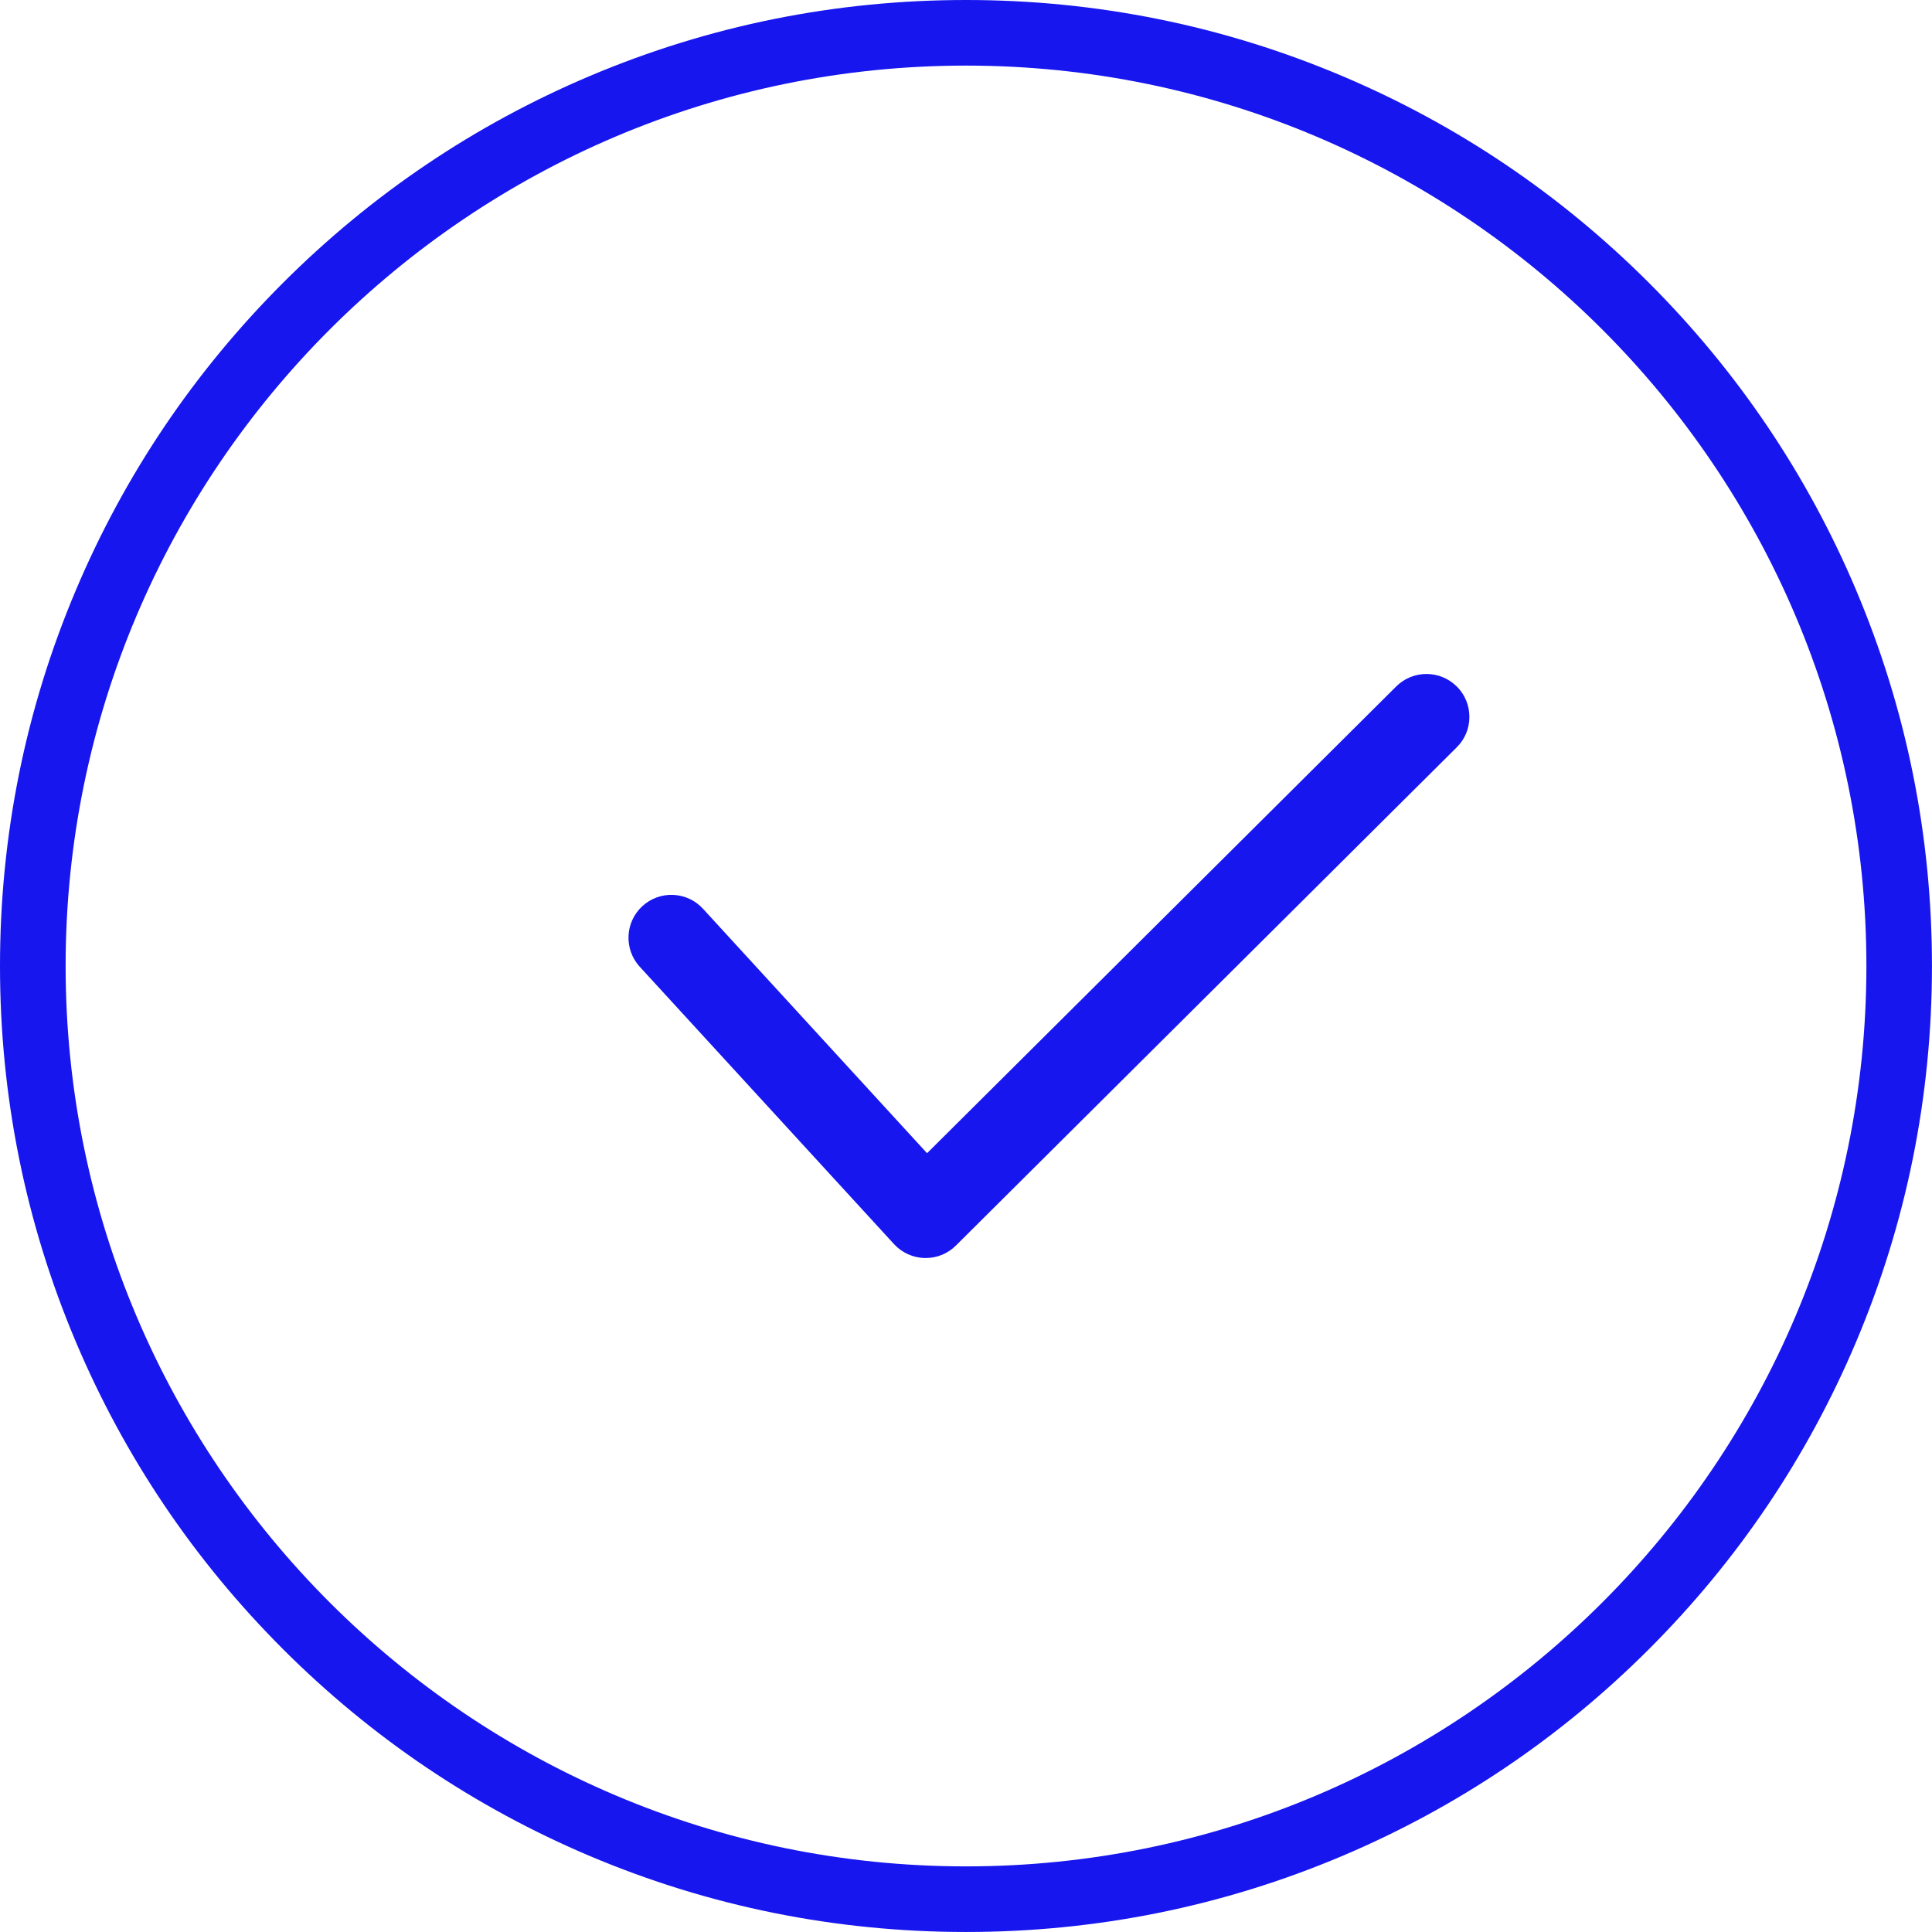
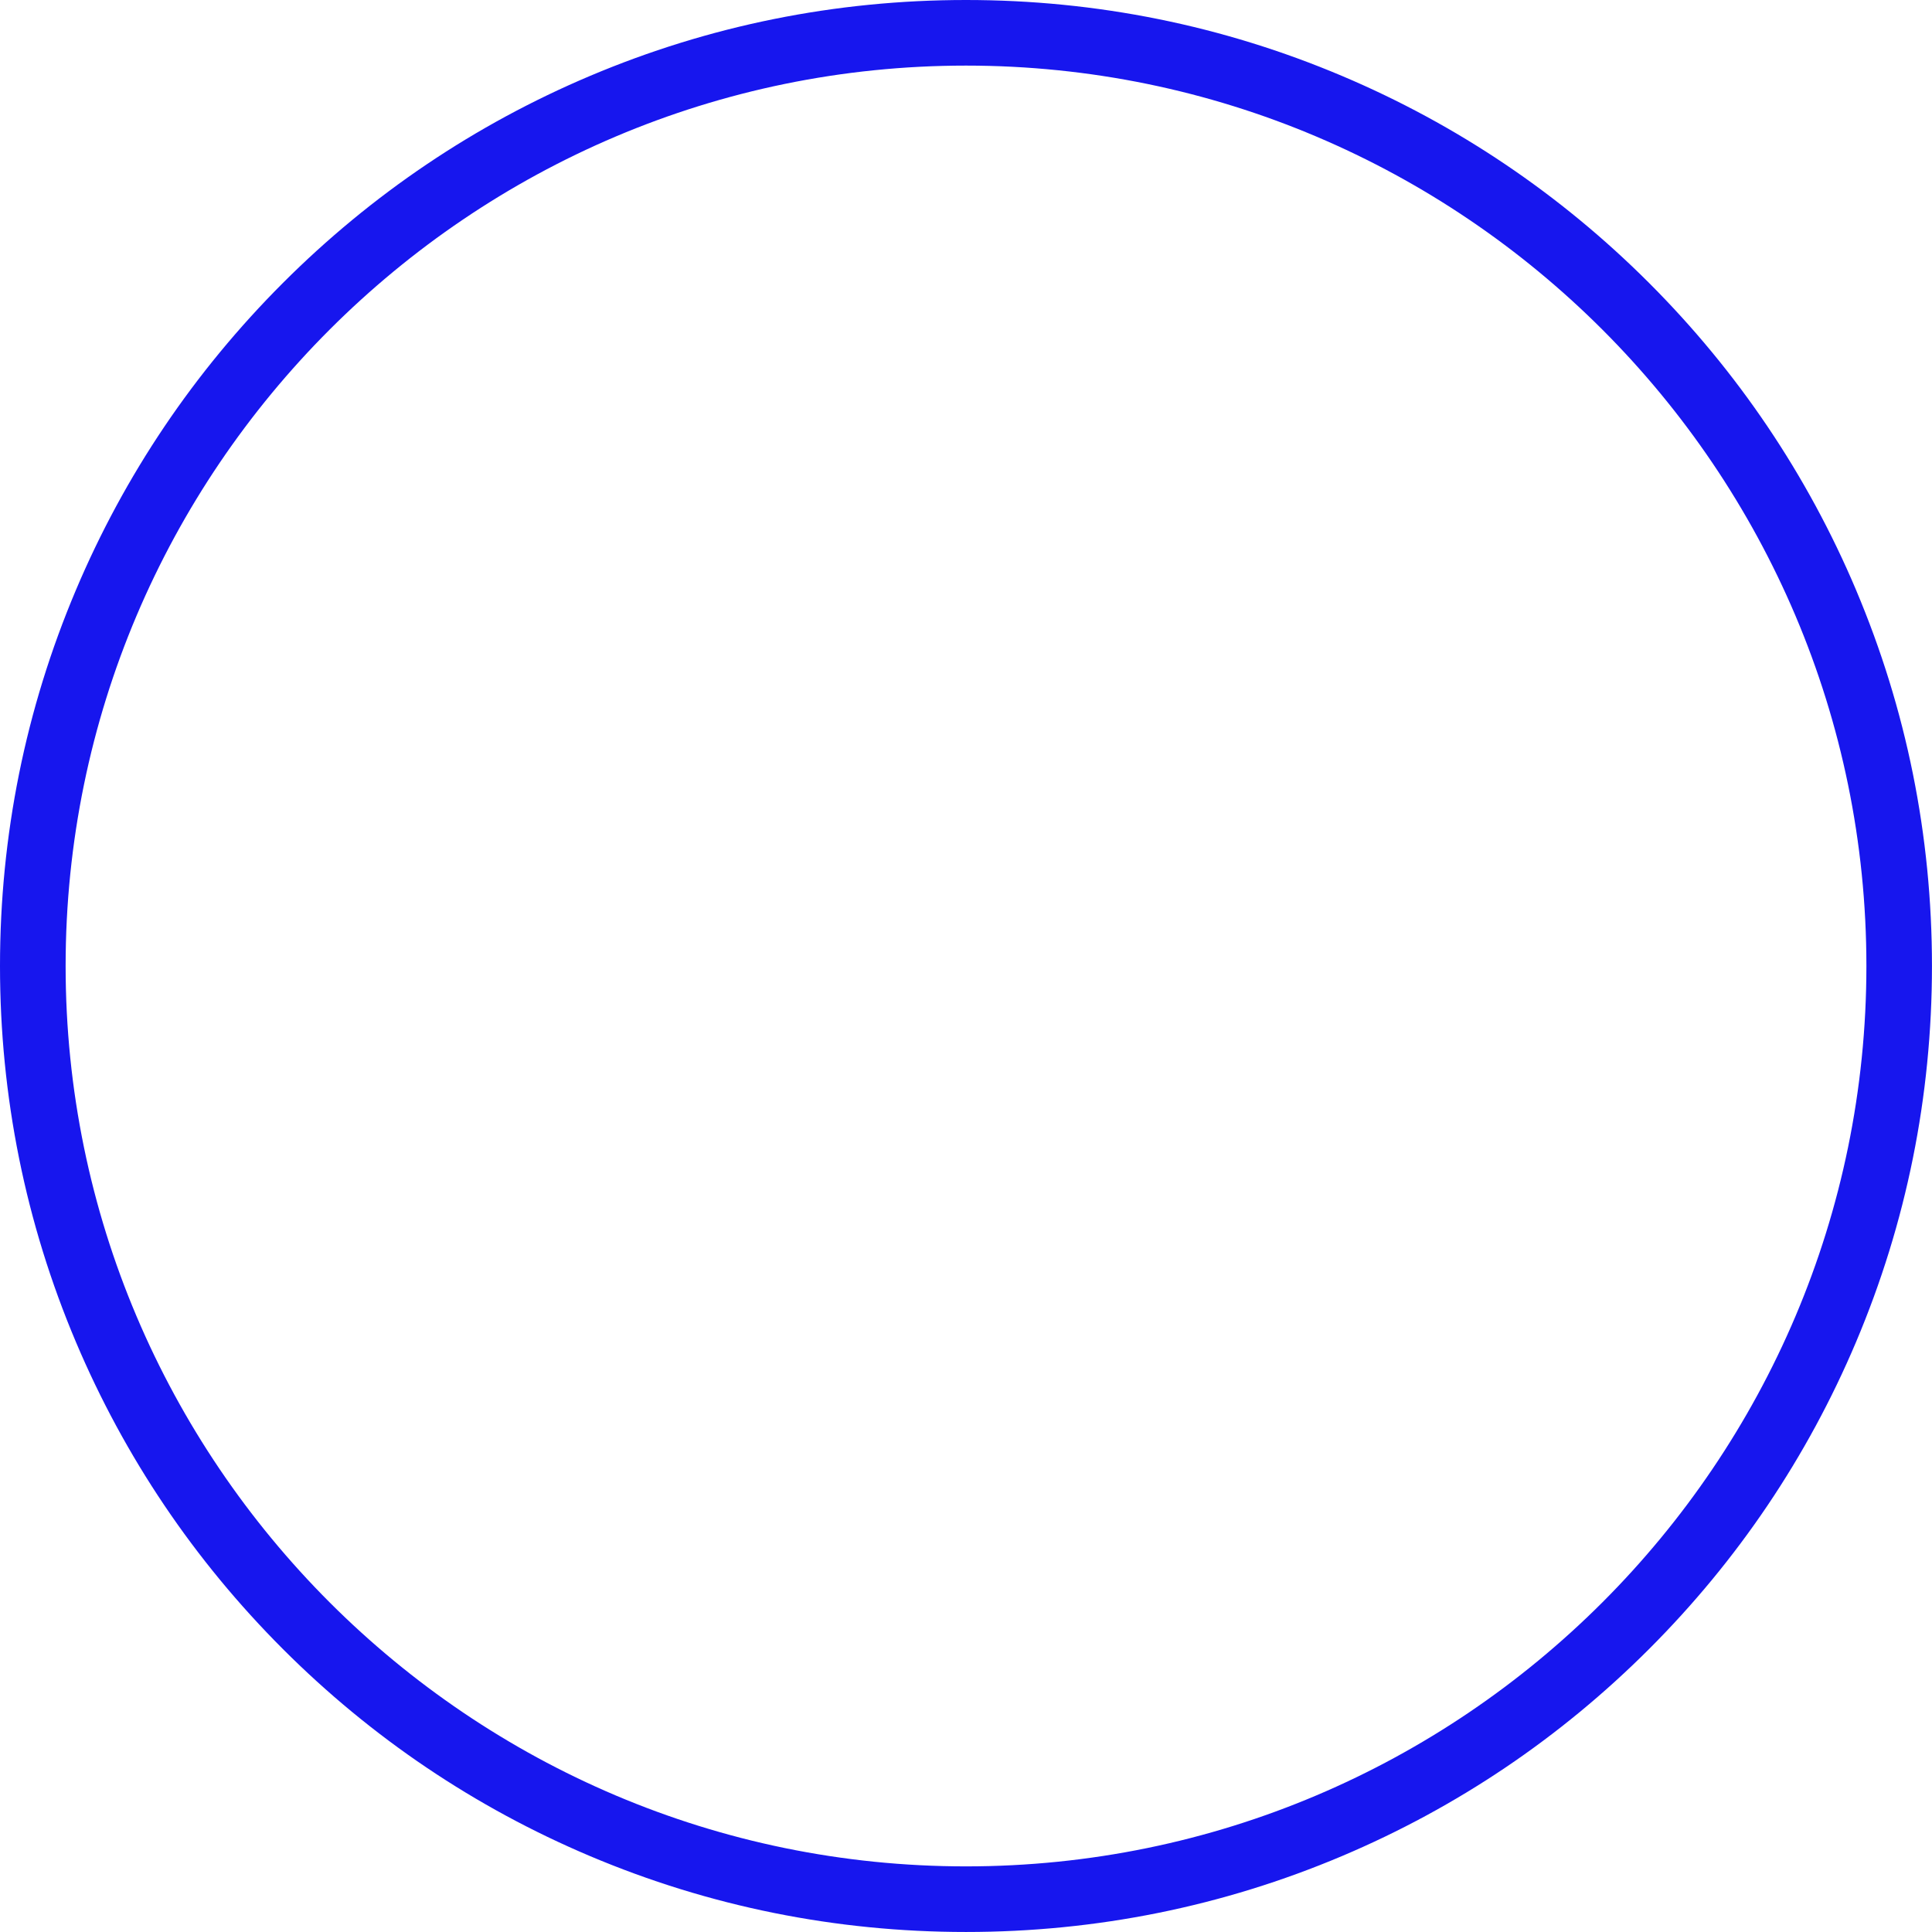
<svg xmlns="http://www.w3.org/2000/svg" viewBox="0 0 990.72 990.72" data-sanitized-data-name="Layer 2" data-name="Layer 2" id="Layer_2">
  <defs>
    <style>
      .cls-1 {
        fill: #1716ee;
        stroke-width: 0px;
      }
    </style>
  </defs>
  <g data-sanitized-data-name="Layer 1" data-name="Layer 1" id="Layer_1-2">
    <g>
      <path d="M951.78,302.54c-24.95-58.99-60.67-111.96-106.15-157.45-45.49-45.49-98.46-81.2-157.45-106.15C627.1,13.1,562.22,0,495.36,0s-131.74,13.1-192.82,38.94c-58.99,24.95-111.96,60.66-157.45,106.15-45.49,45.49-81.2,98.46-106.15,157.45C13.1,363.62,0,428.49,0,495.36s13.1,131.74,38.93,192.82c24.95,58.99,60.67,111.96,106.15,157.45s98.46,81.2,157.45,106.15c61.08,25.83,125.96,38.93,192.82,38.93s131.74-13.1,192.82-38.93c58.99-24.95,111.96-60.67,157.45-106.15,45.49-45.49,81.2-98.46,106.15-157.45,25.83-61.08,38.93-125.96,38.93-192.82s-13.1-131.74-38.93-192.82ZM495.36,957.07c-254.59,0-461.71-207.12-461.71-461.71S240.77,33.64,495.36,33.64s461.72,207.12,461.72,461.72-207.12,461.71-461.72,461.71Z" class="cls-1" />
-       <path d="M747.08,352.09c-8.56-8.6-22.51-8.64-31.11-.08l-240.58,239.35-114.9-125.35c-3.97-4.33-9.39-6.86-15.26-7.11-5.85-.26-11.49,1.79-15.82,5.76-8.94,8.2-9.55,22.14-1.35,31.08l130.39,142.24c4.03,4.39,9.75,6.99,15.72,7.13h.5c5.85,0,11.36-2.27,15.52-6.4l256.83-255.51c4.17-4.14,6.47-9.66,6.48-15.54s-2.26-11.41-6.4-15.57Z" class="cls-1" />
    </g>
  </g>
</svg>